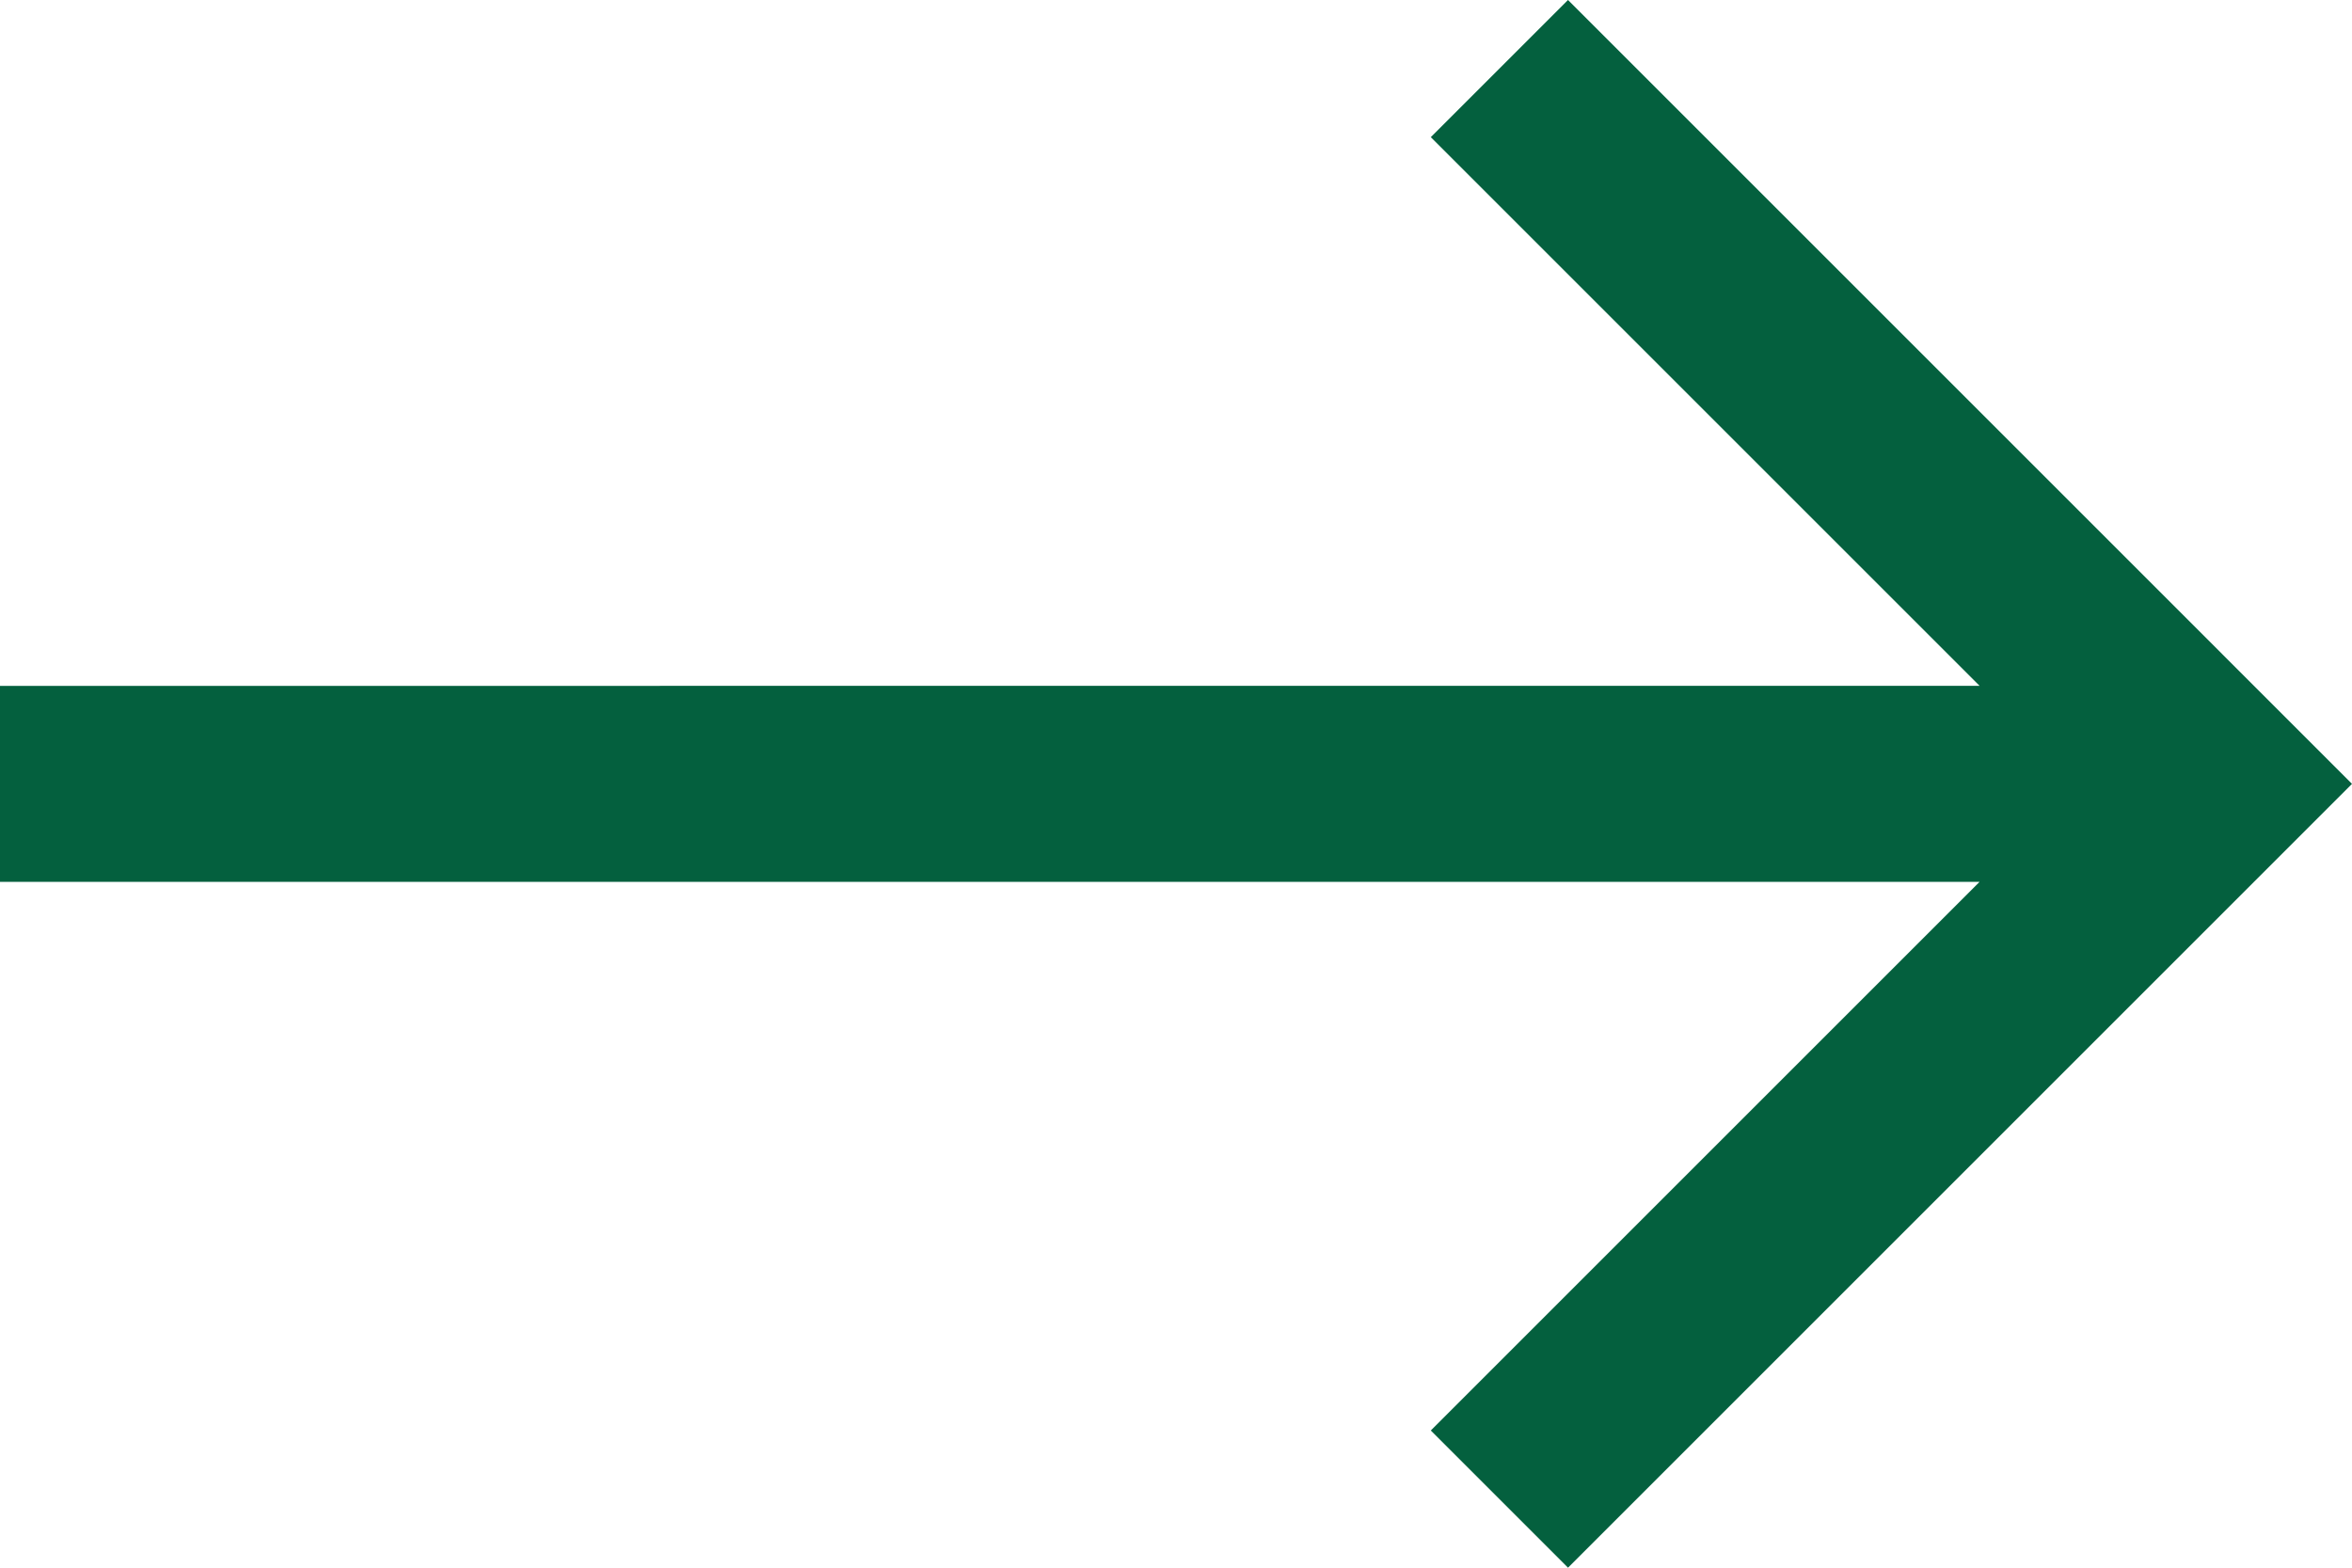
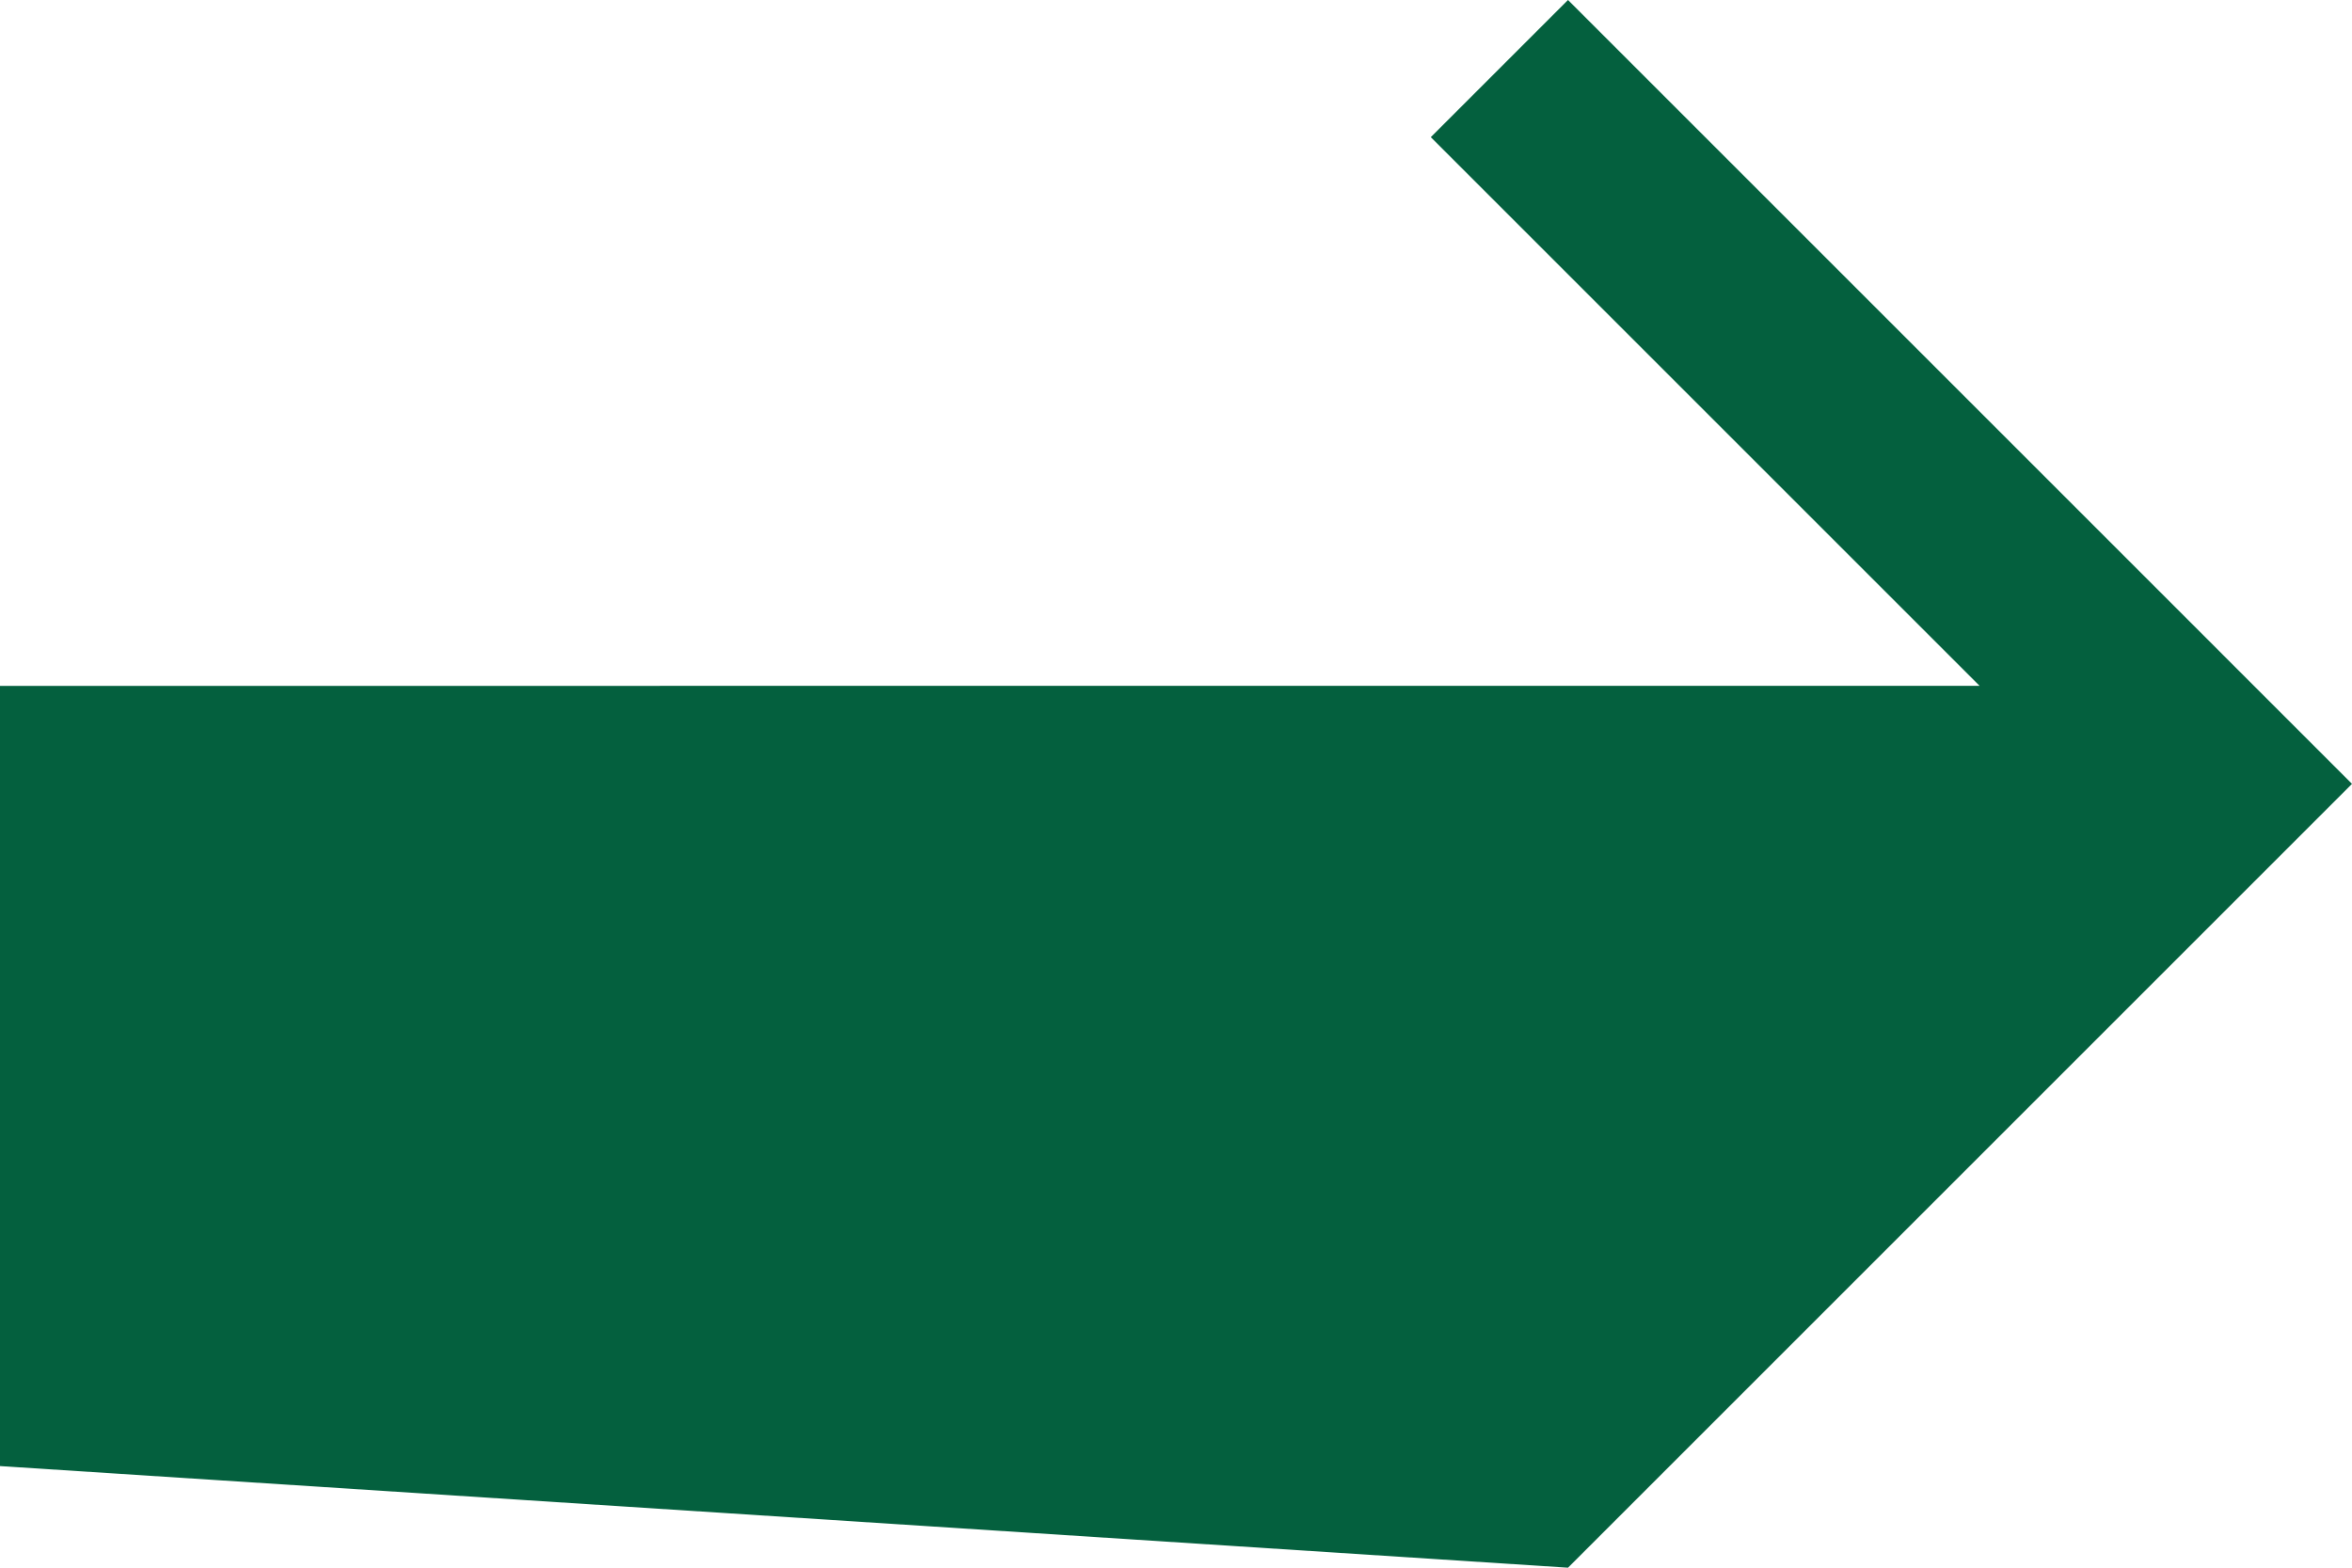
<svg xmlns="http://www.w3.org/2000/svg" width="15" height="10" viewBox="0 0 15 10">
  <defs>
    <style>.a{fill:#04603e;}</style>
  </defs>
-   <path class="a" d="M6,2l-.875.875,3.5,3.5H-4v1.25H8.625l-3.5,3.5L6,12l5-5Z" transform="translate(4 -2)" />
+   <path class="a" d="M6,2l-.875.875,3.5,3.5H-4v1.25l-3.5,3.5L6,12l5-5Z" transform="translate(4 -2)" />
</svg>